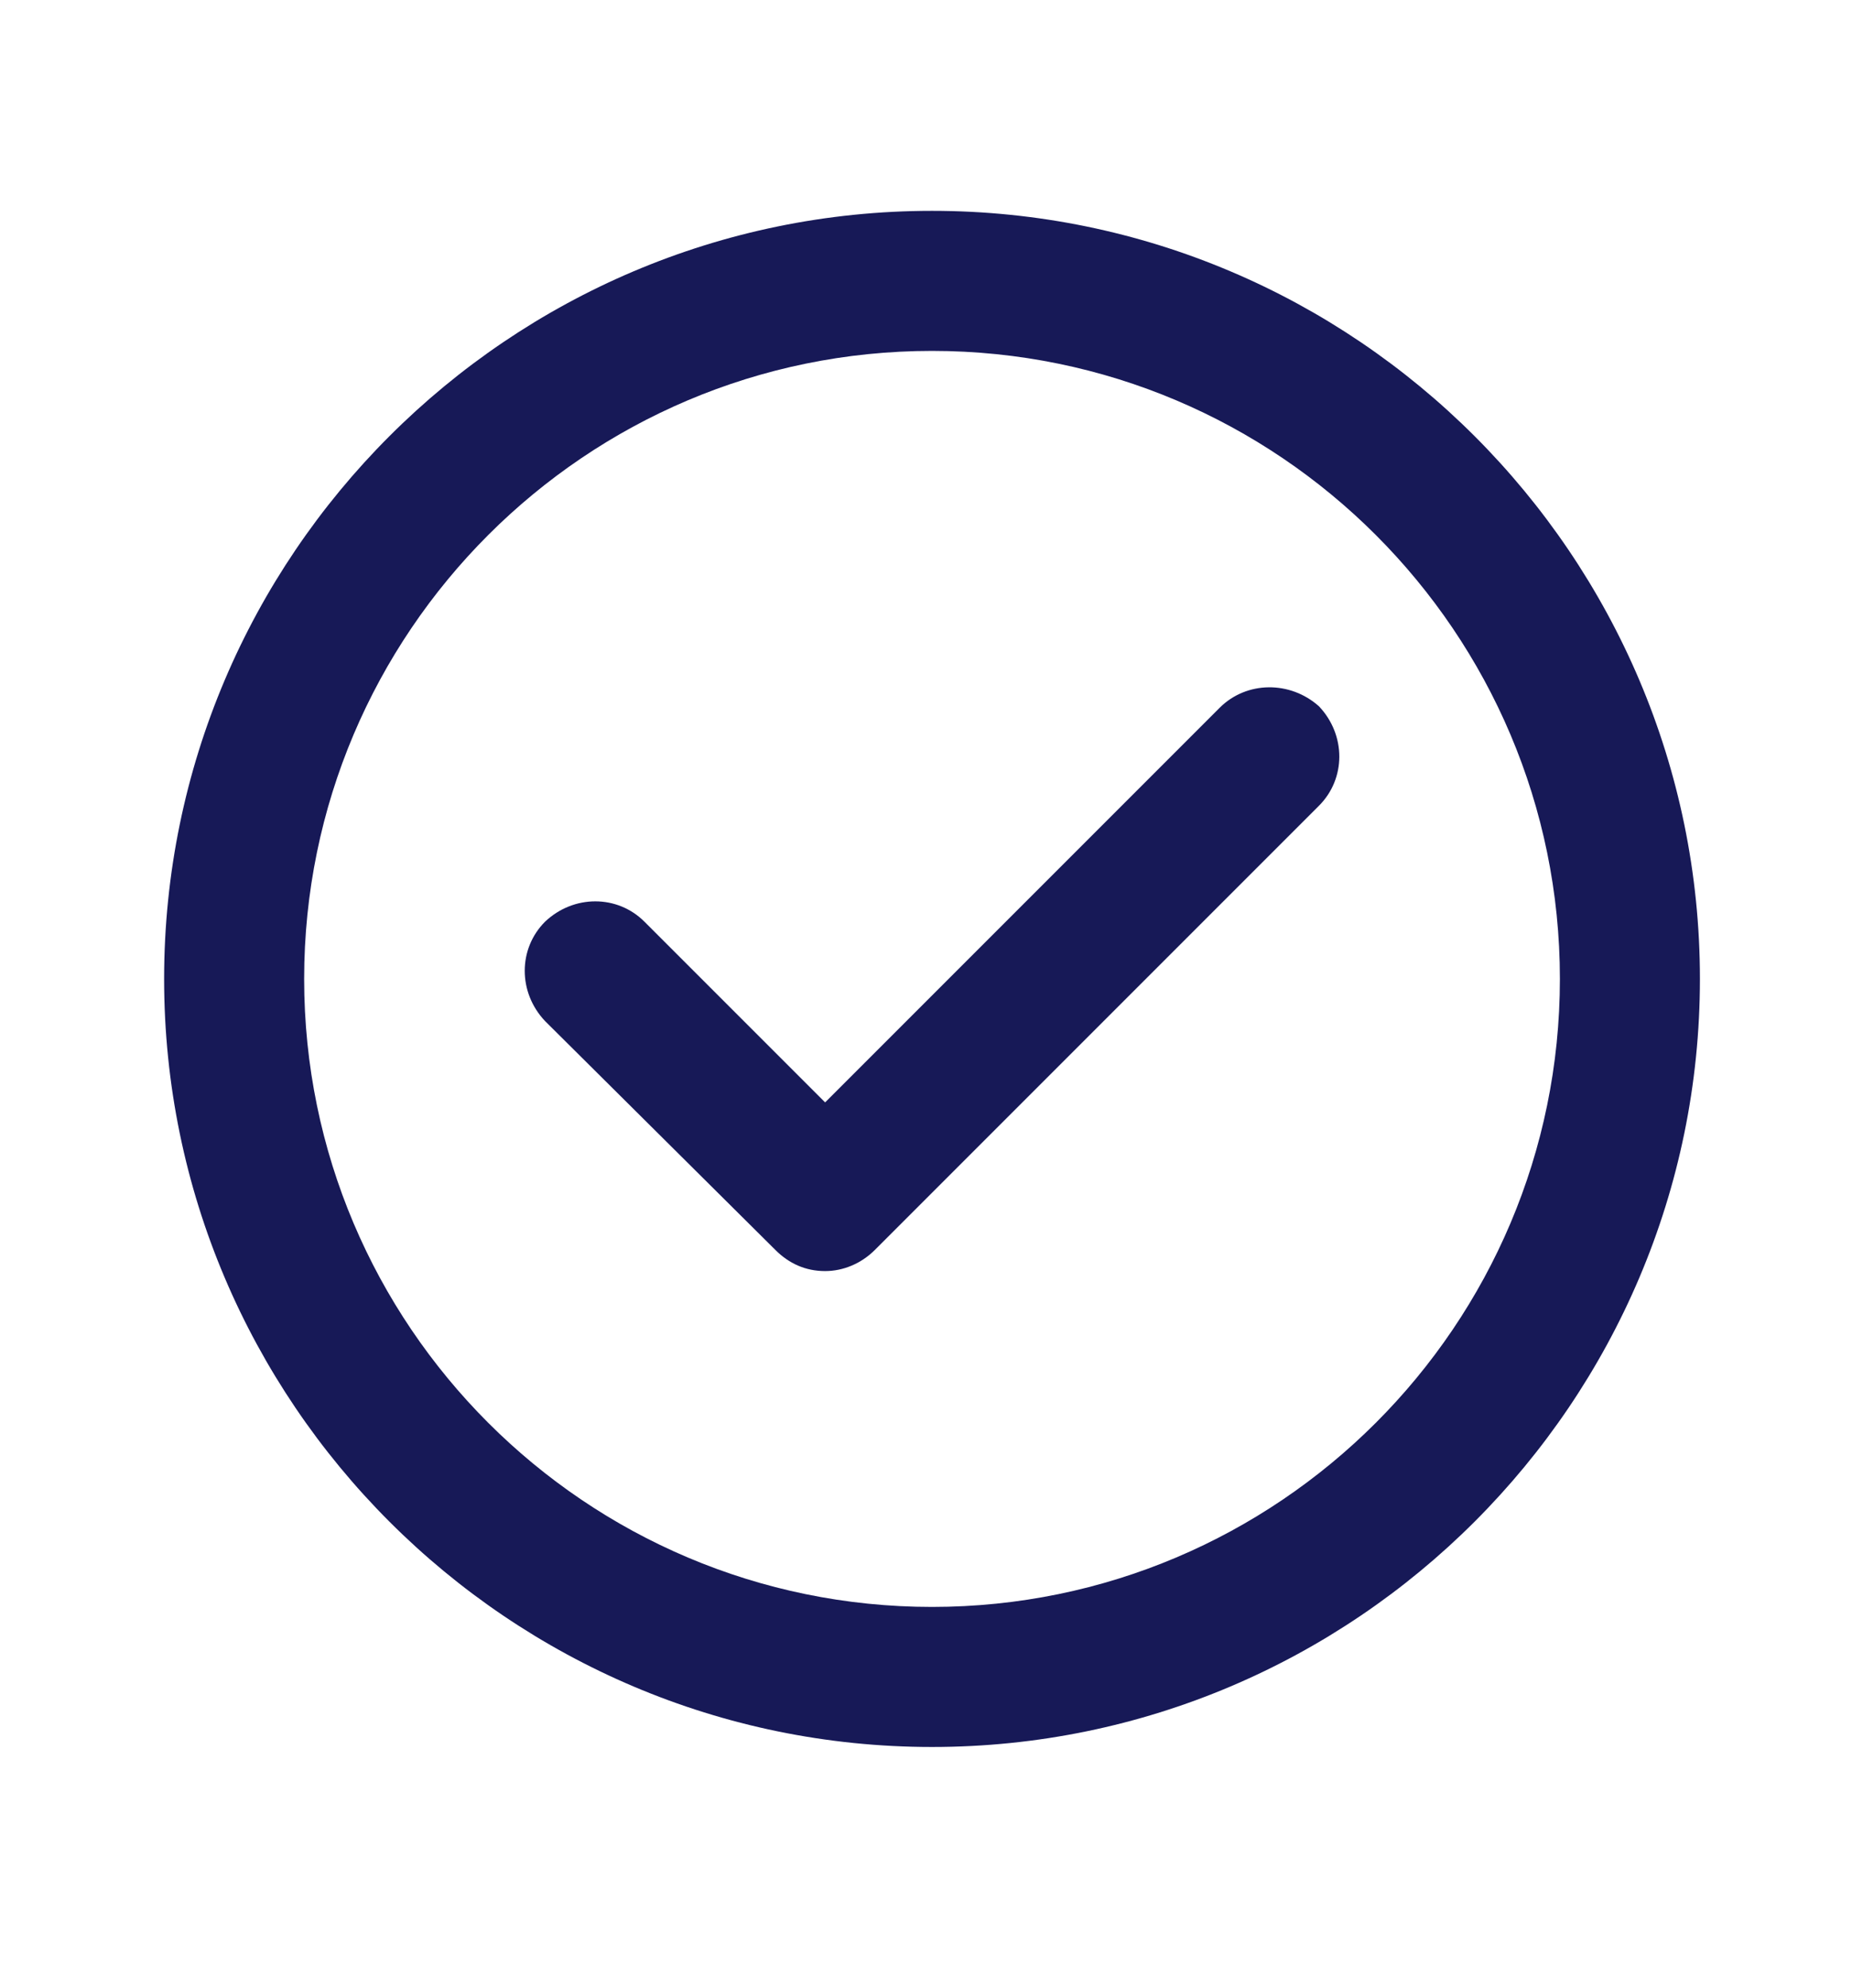
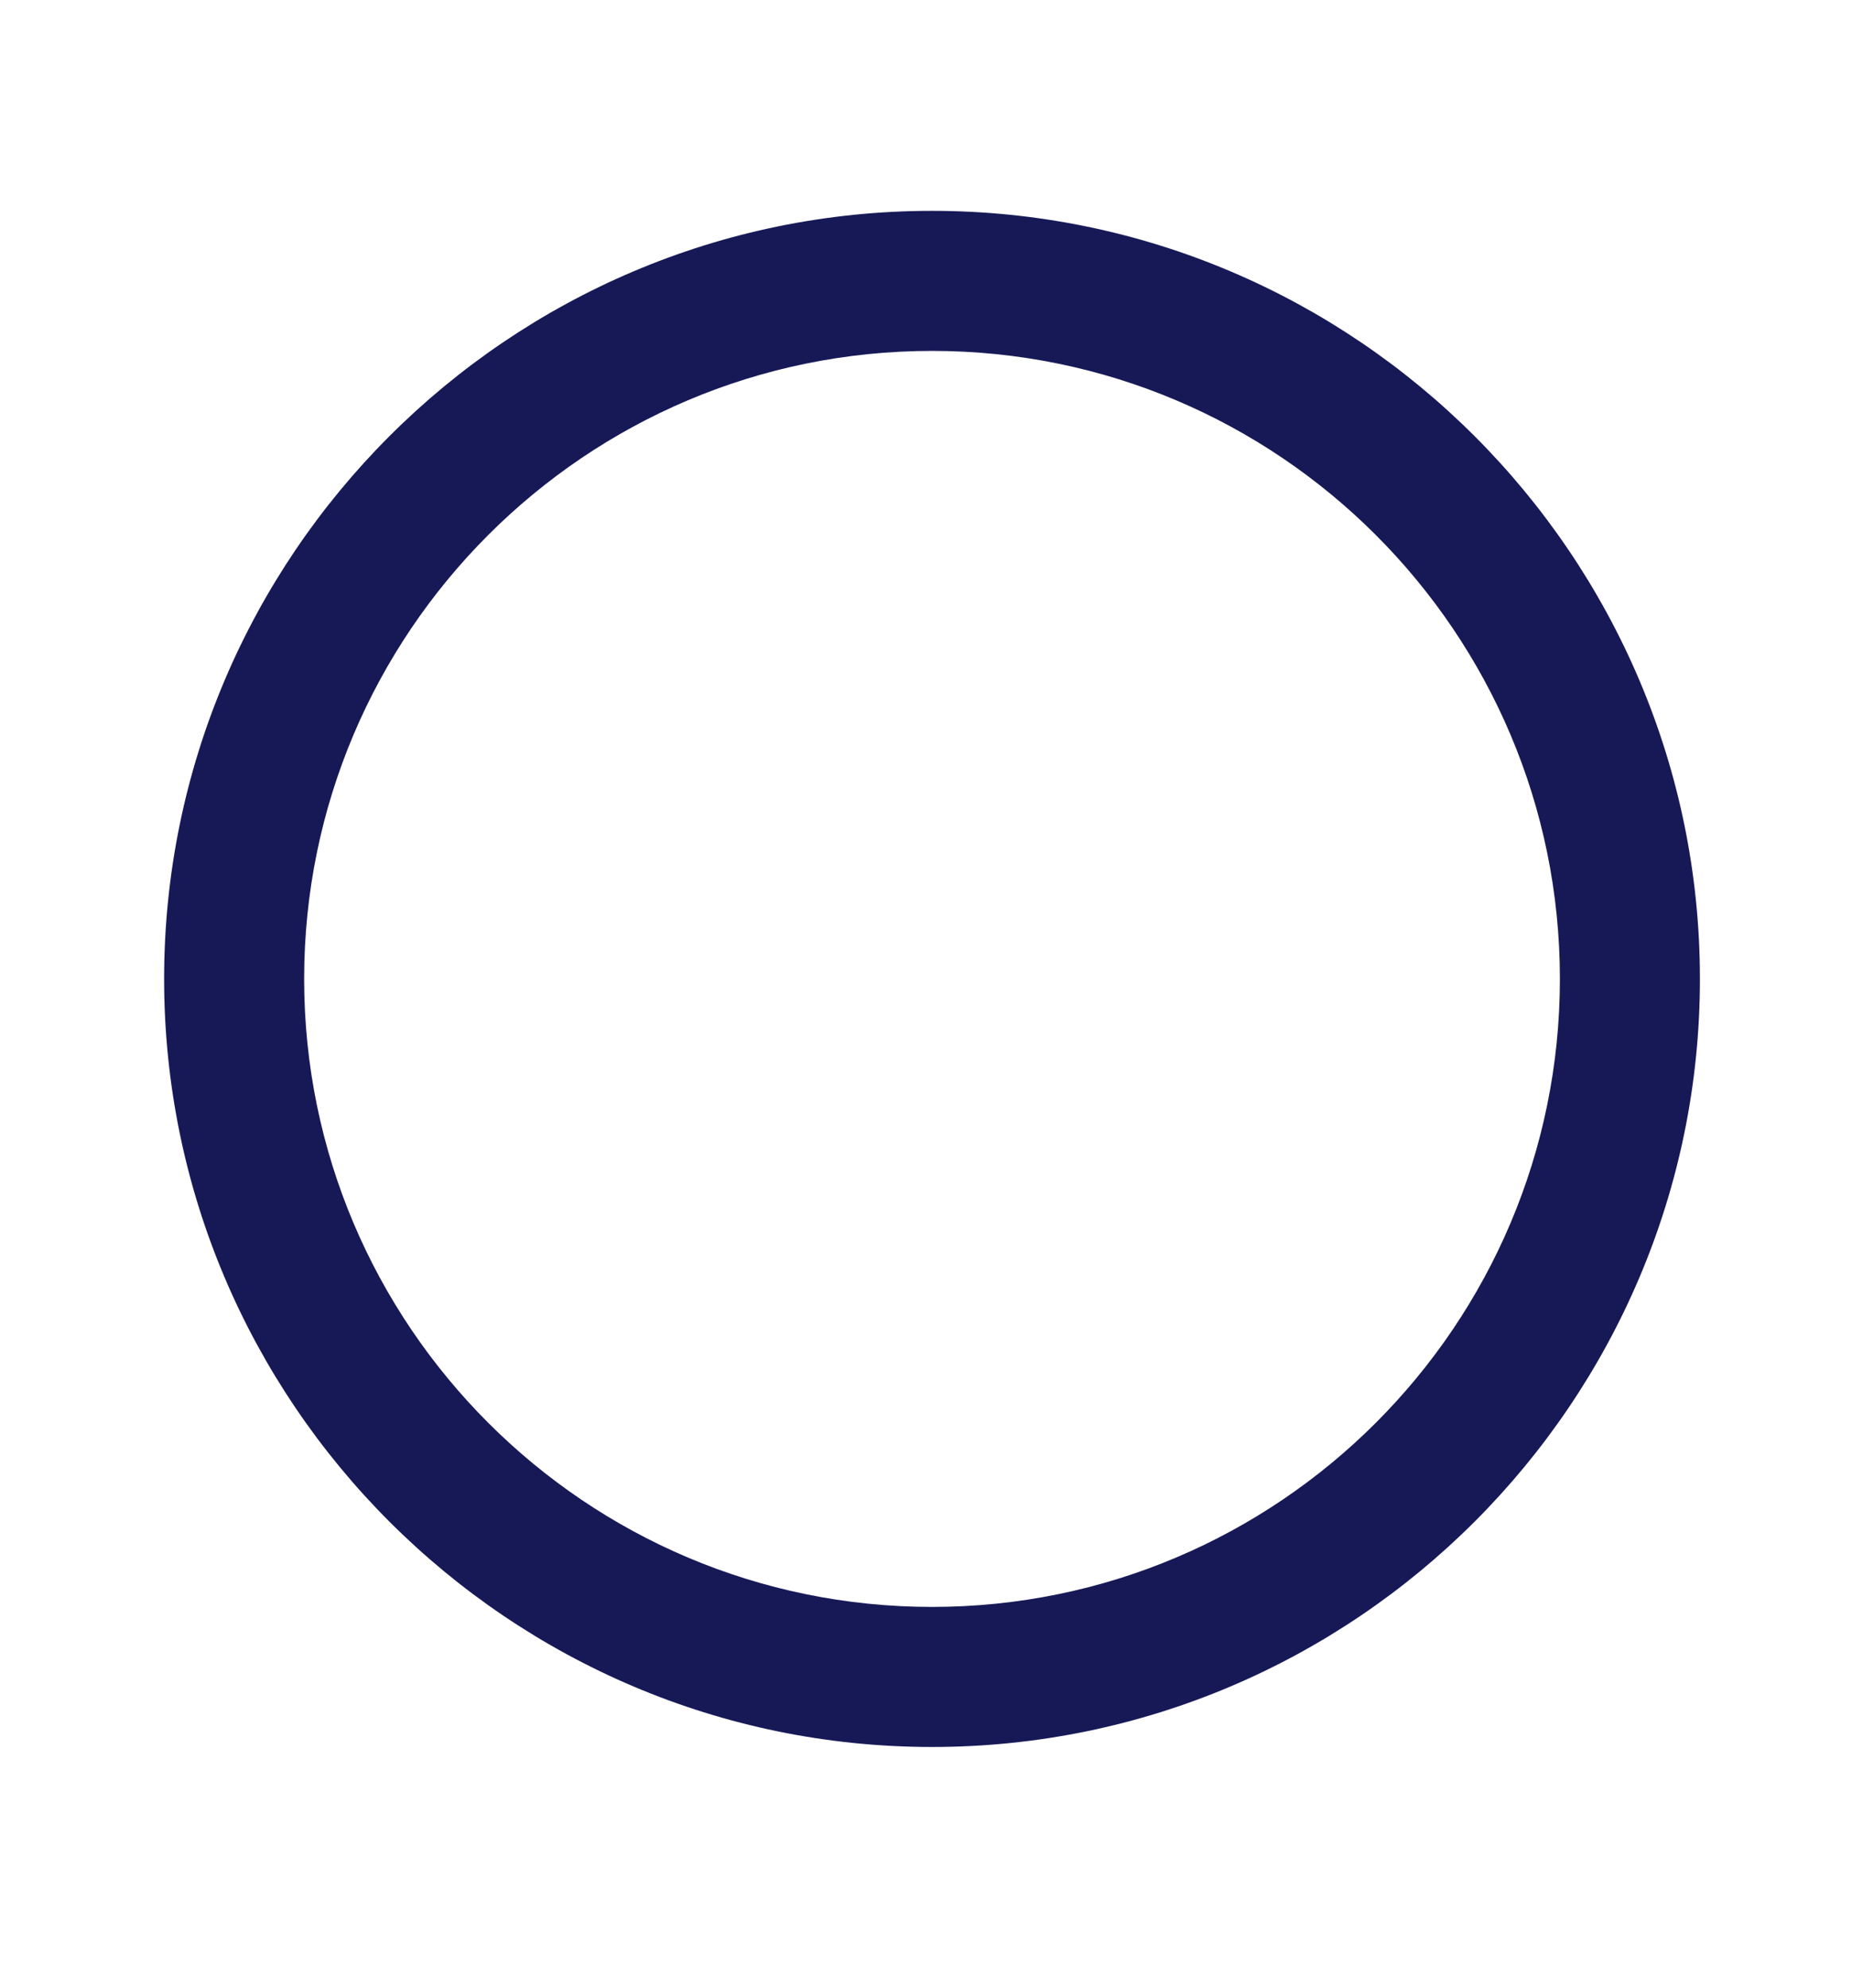
<svg xmlns="http://www.w3.org/2000/svg" version="1.1" id="Layer_1" x="0px" y="0px" viewBox="0 0 123 132" style="enable-background:new 0 0 123 132;" xml:space="preserve">
  <style type="text/css">
	.st0{clip-path:url(#SVGID_2_);fill:#171957;}
	.st1{fill:#161957;}
	.st2{fill:#161957;stroke:#161957;stroke-width:0.25;stroke-miterlimit:10;}
	.st3{fill:#0A136C;}
	.st4{fill:#171957;}
	.st5{fill-rule:evenodd;clip-rule:evenodd;fill:#171957;}
	.st6{fill:#313131;}
	.st7{fill:#3362A0;}
	.st8{fill:#00ACEC;}
	.st9{fill:#ED1118;}
	.st10{fill:#FF9200;}
	.st11{fill:#FFD600;}
	.st12{fill:#0076BE;}
	.st13{fill:#00AAE2;}
	.st14{fill:#549A39;}
	.st15{fill:#99CF17;}
	.st16{fill:#231C63;}
	.st17{fill:#1F3592;}
	.st18{fill:#006831;}
	.st19{fill:#00933D;}
	.st20{fill:#DD1829;}
	.st21{fill:#FF151F;}
	.st22{fill:#401E0B;}
	.st23{fill:#814B20;}
	.st24{fill:#3E3E3F;}
	.st25{fill:#808184;}
	.st26{fill:#B81965;}
	.st27{fill:#FF247E;}
</style>
  <g>
    <path class="st4" d="M61.9,14c-28.1,0-51,22.9-51,51s22.9,51,51,51s51-22.9,51-51S90,14,61.9,14z M61.9,106.7   c-23,0-41.7-18.7-41.7-41.7s18.7-41.7,41.7-41.7S103.6,42,103.6,65S84.9,106.7,61.9,106.7z" />
-     <path class="st4" d="M81,47L54.8,73.2l-12-12c-1.8-1.8-4.7-1.8-6.6,0c-1.8,1.8-1.8,4.7,0,6.6L51.5,83c0.9,0.9,2,1.4,3.3,1.4   c0,0,0,0,0,0c1.2,0,2.4-0.5,3.3-1.4l29.5-29.5c1.8-1.8,1.8-4.7,0-6.6C85.7,45.2,82.8,45.2,81,47z" />
  </g>
</svg>